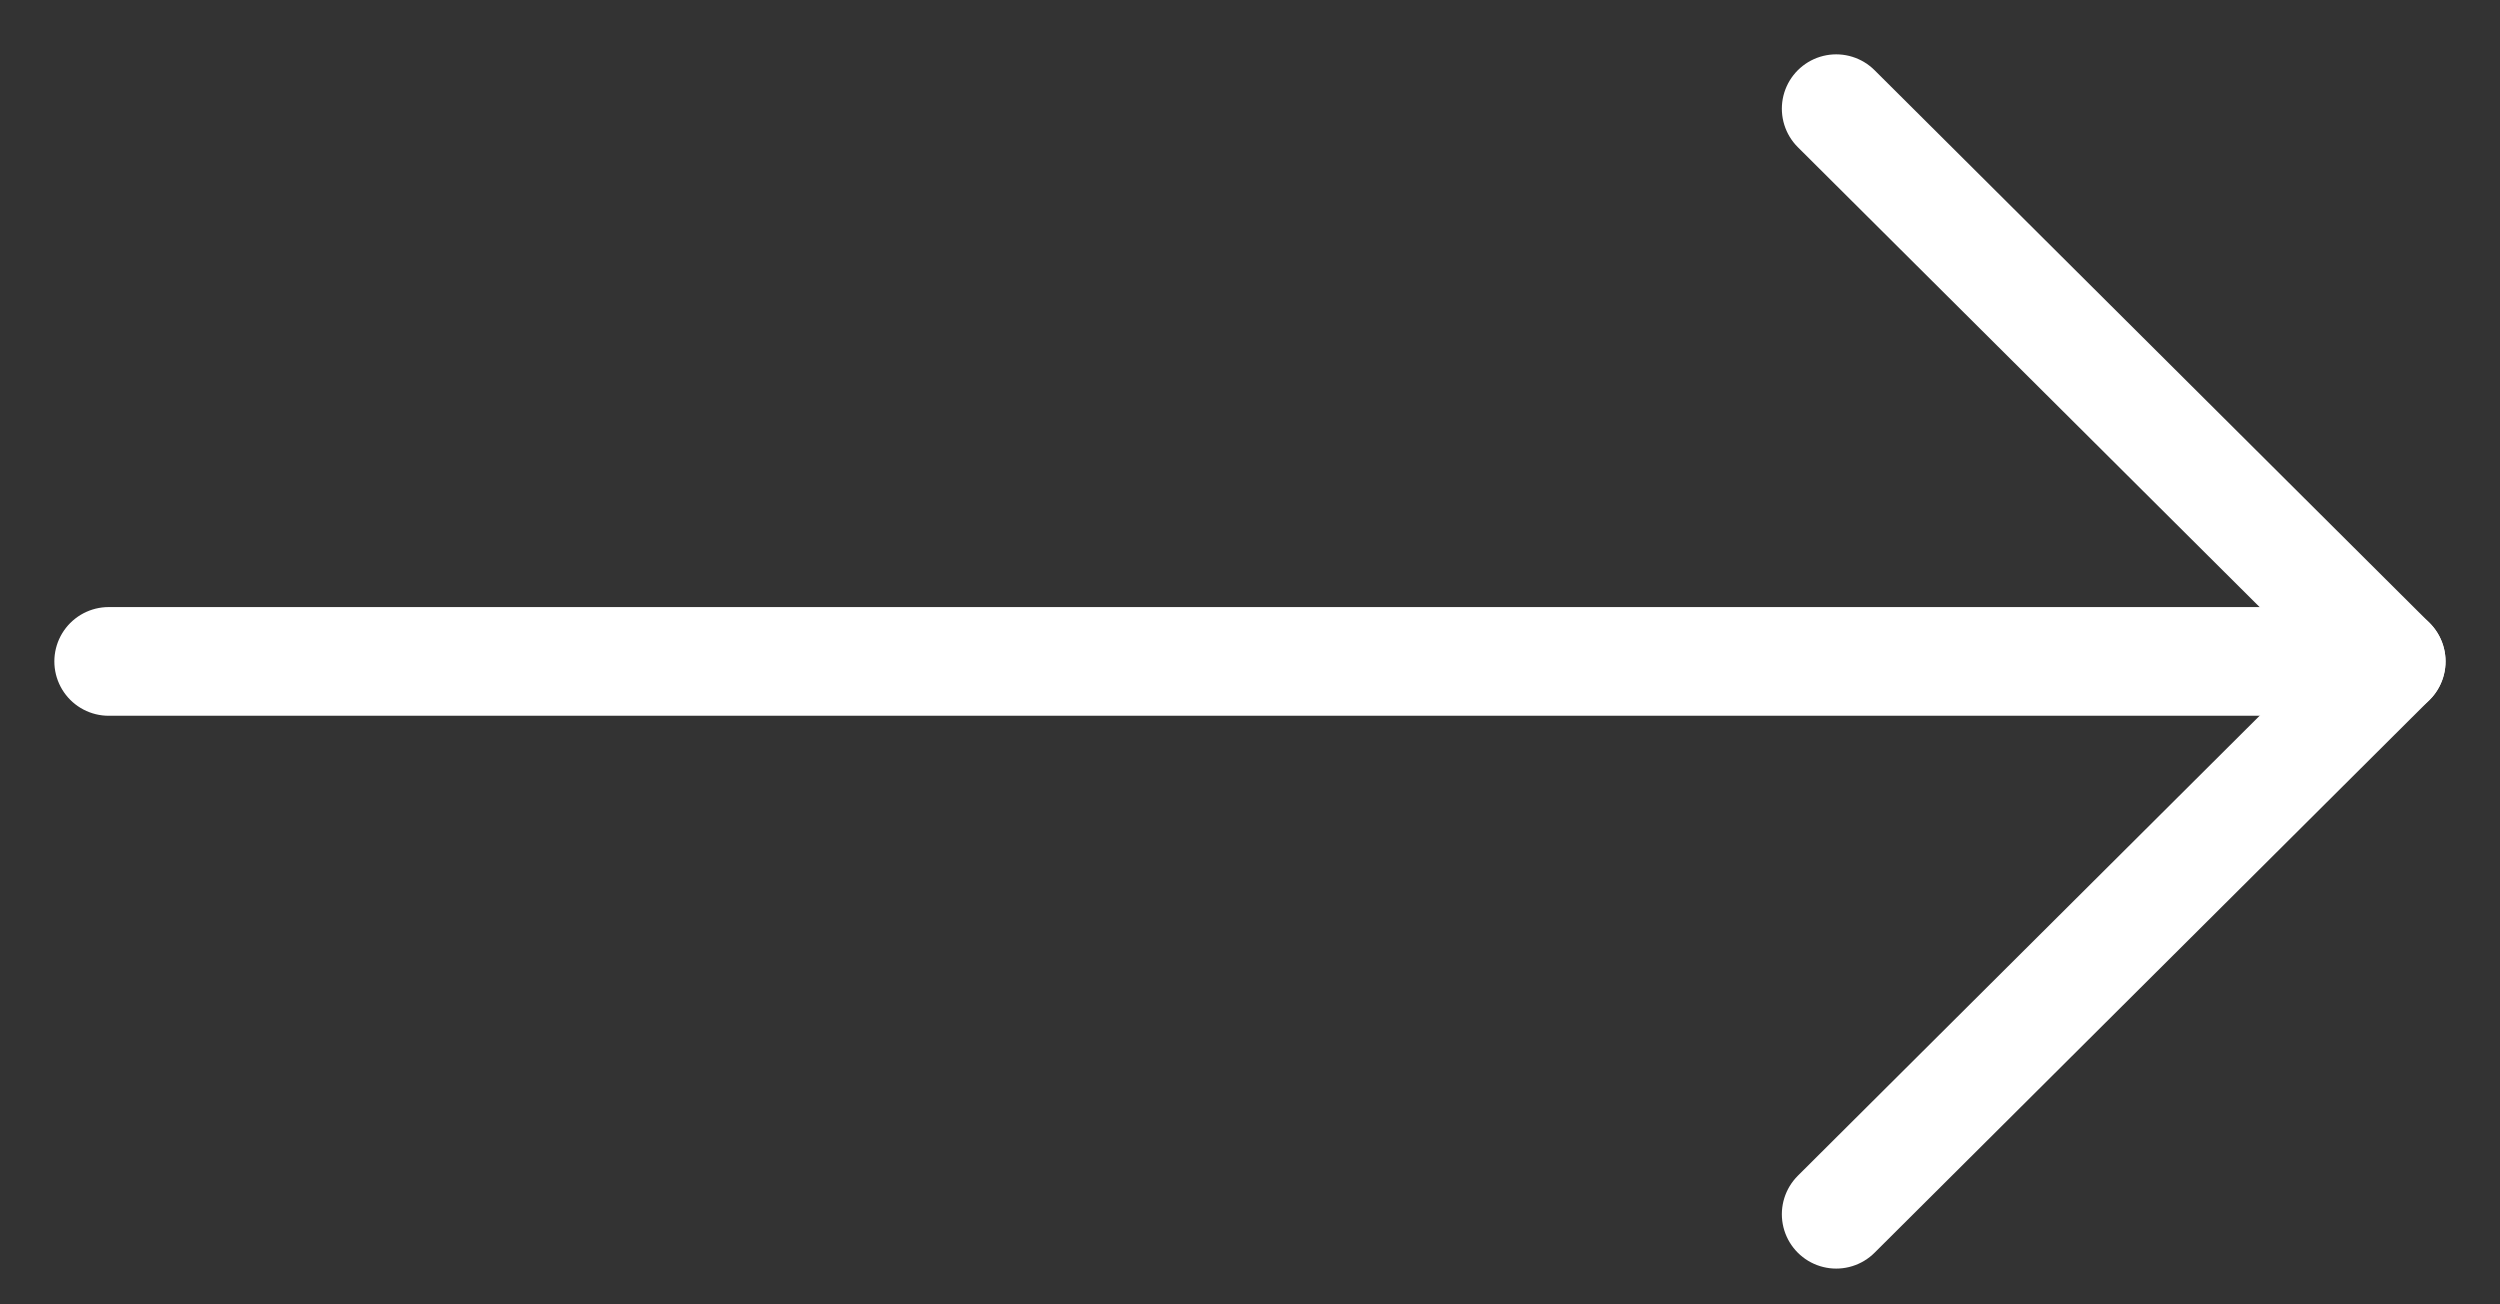
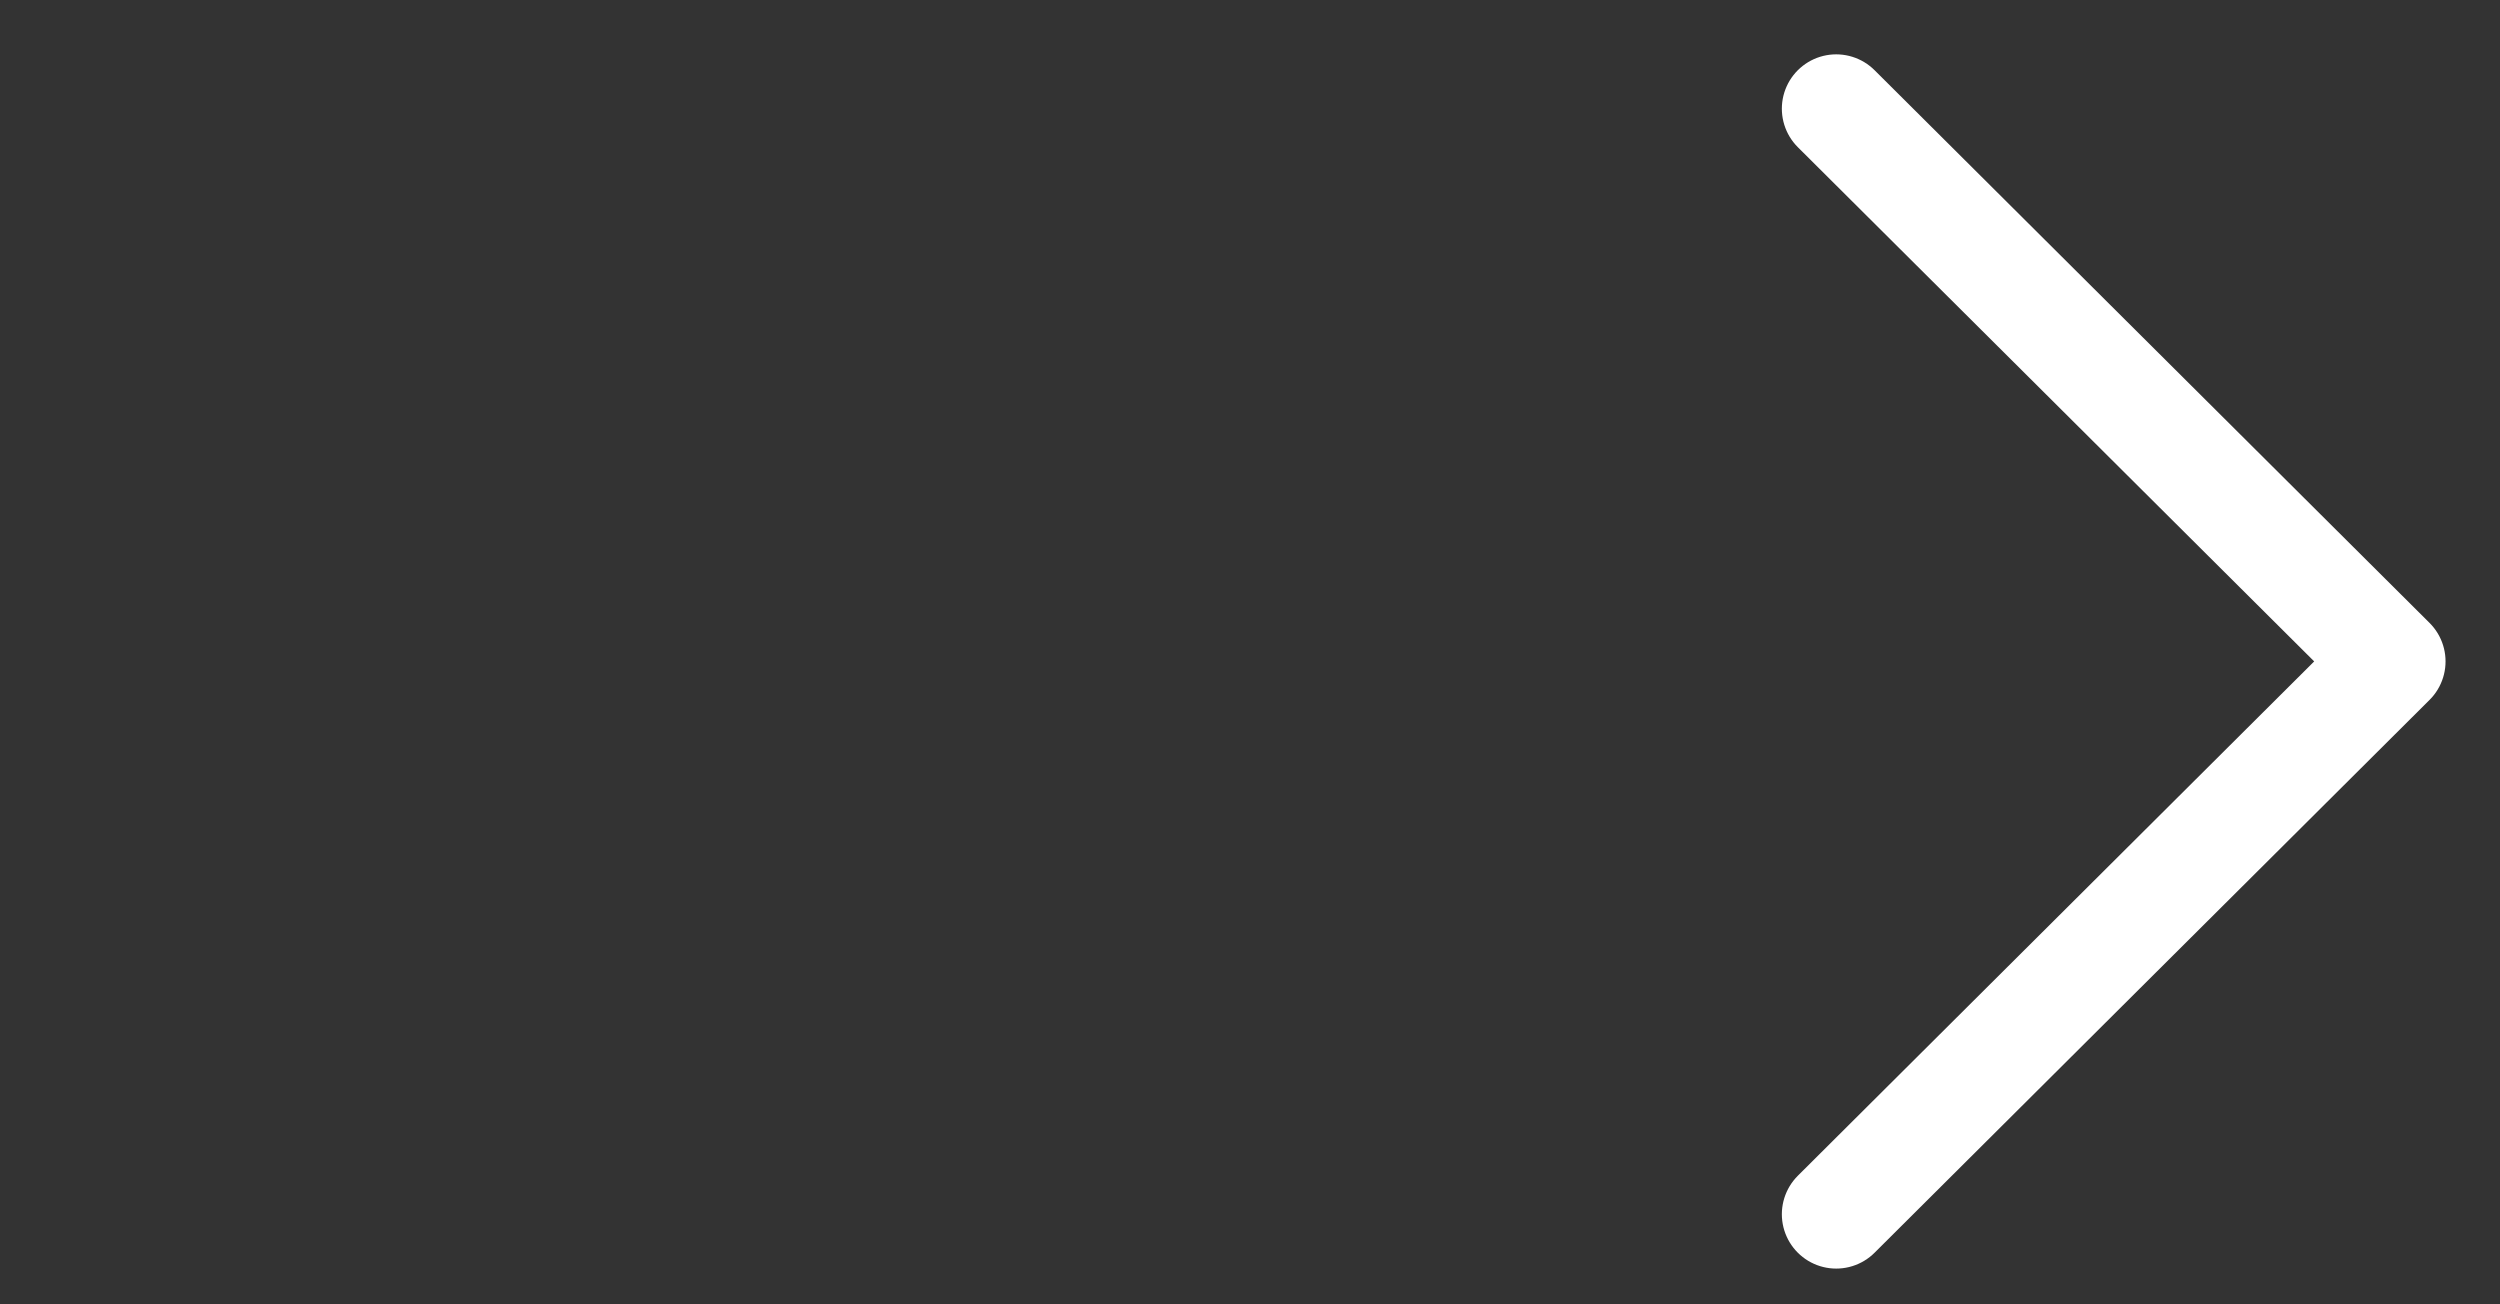
<svg xmlns="http://www.w3.org/2000/svg" width="23" height="12" viewBox="0 0 23 12" fill="none">
  <rect x="0" y="0" width="23" height="12" fill="#333333" stroke="none" />
-   <path d="M21.999 6.085H1" stroke="white" stroke-linecap="round" stroke-linejoin="round" />
  <path d="M16.893 1L21.999 6.085L16.893 11.171" stroke="white" stroke-linecap="round" stroke-linejoin="round" />
</svg>